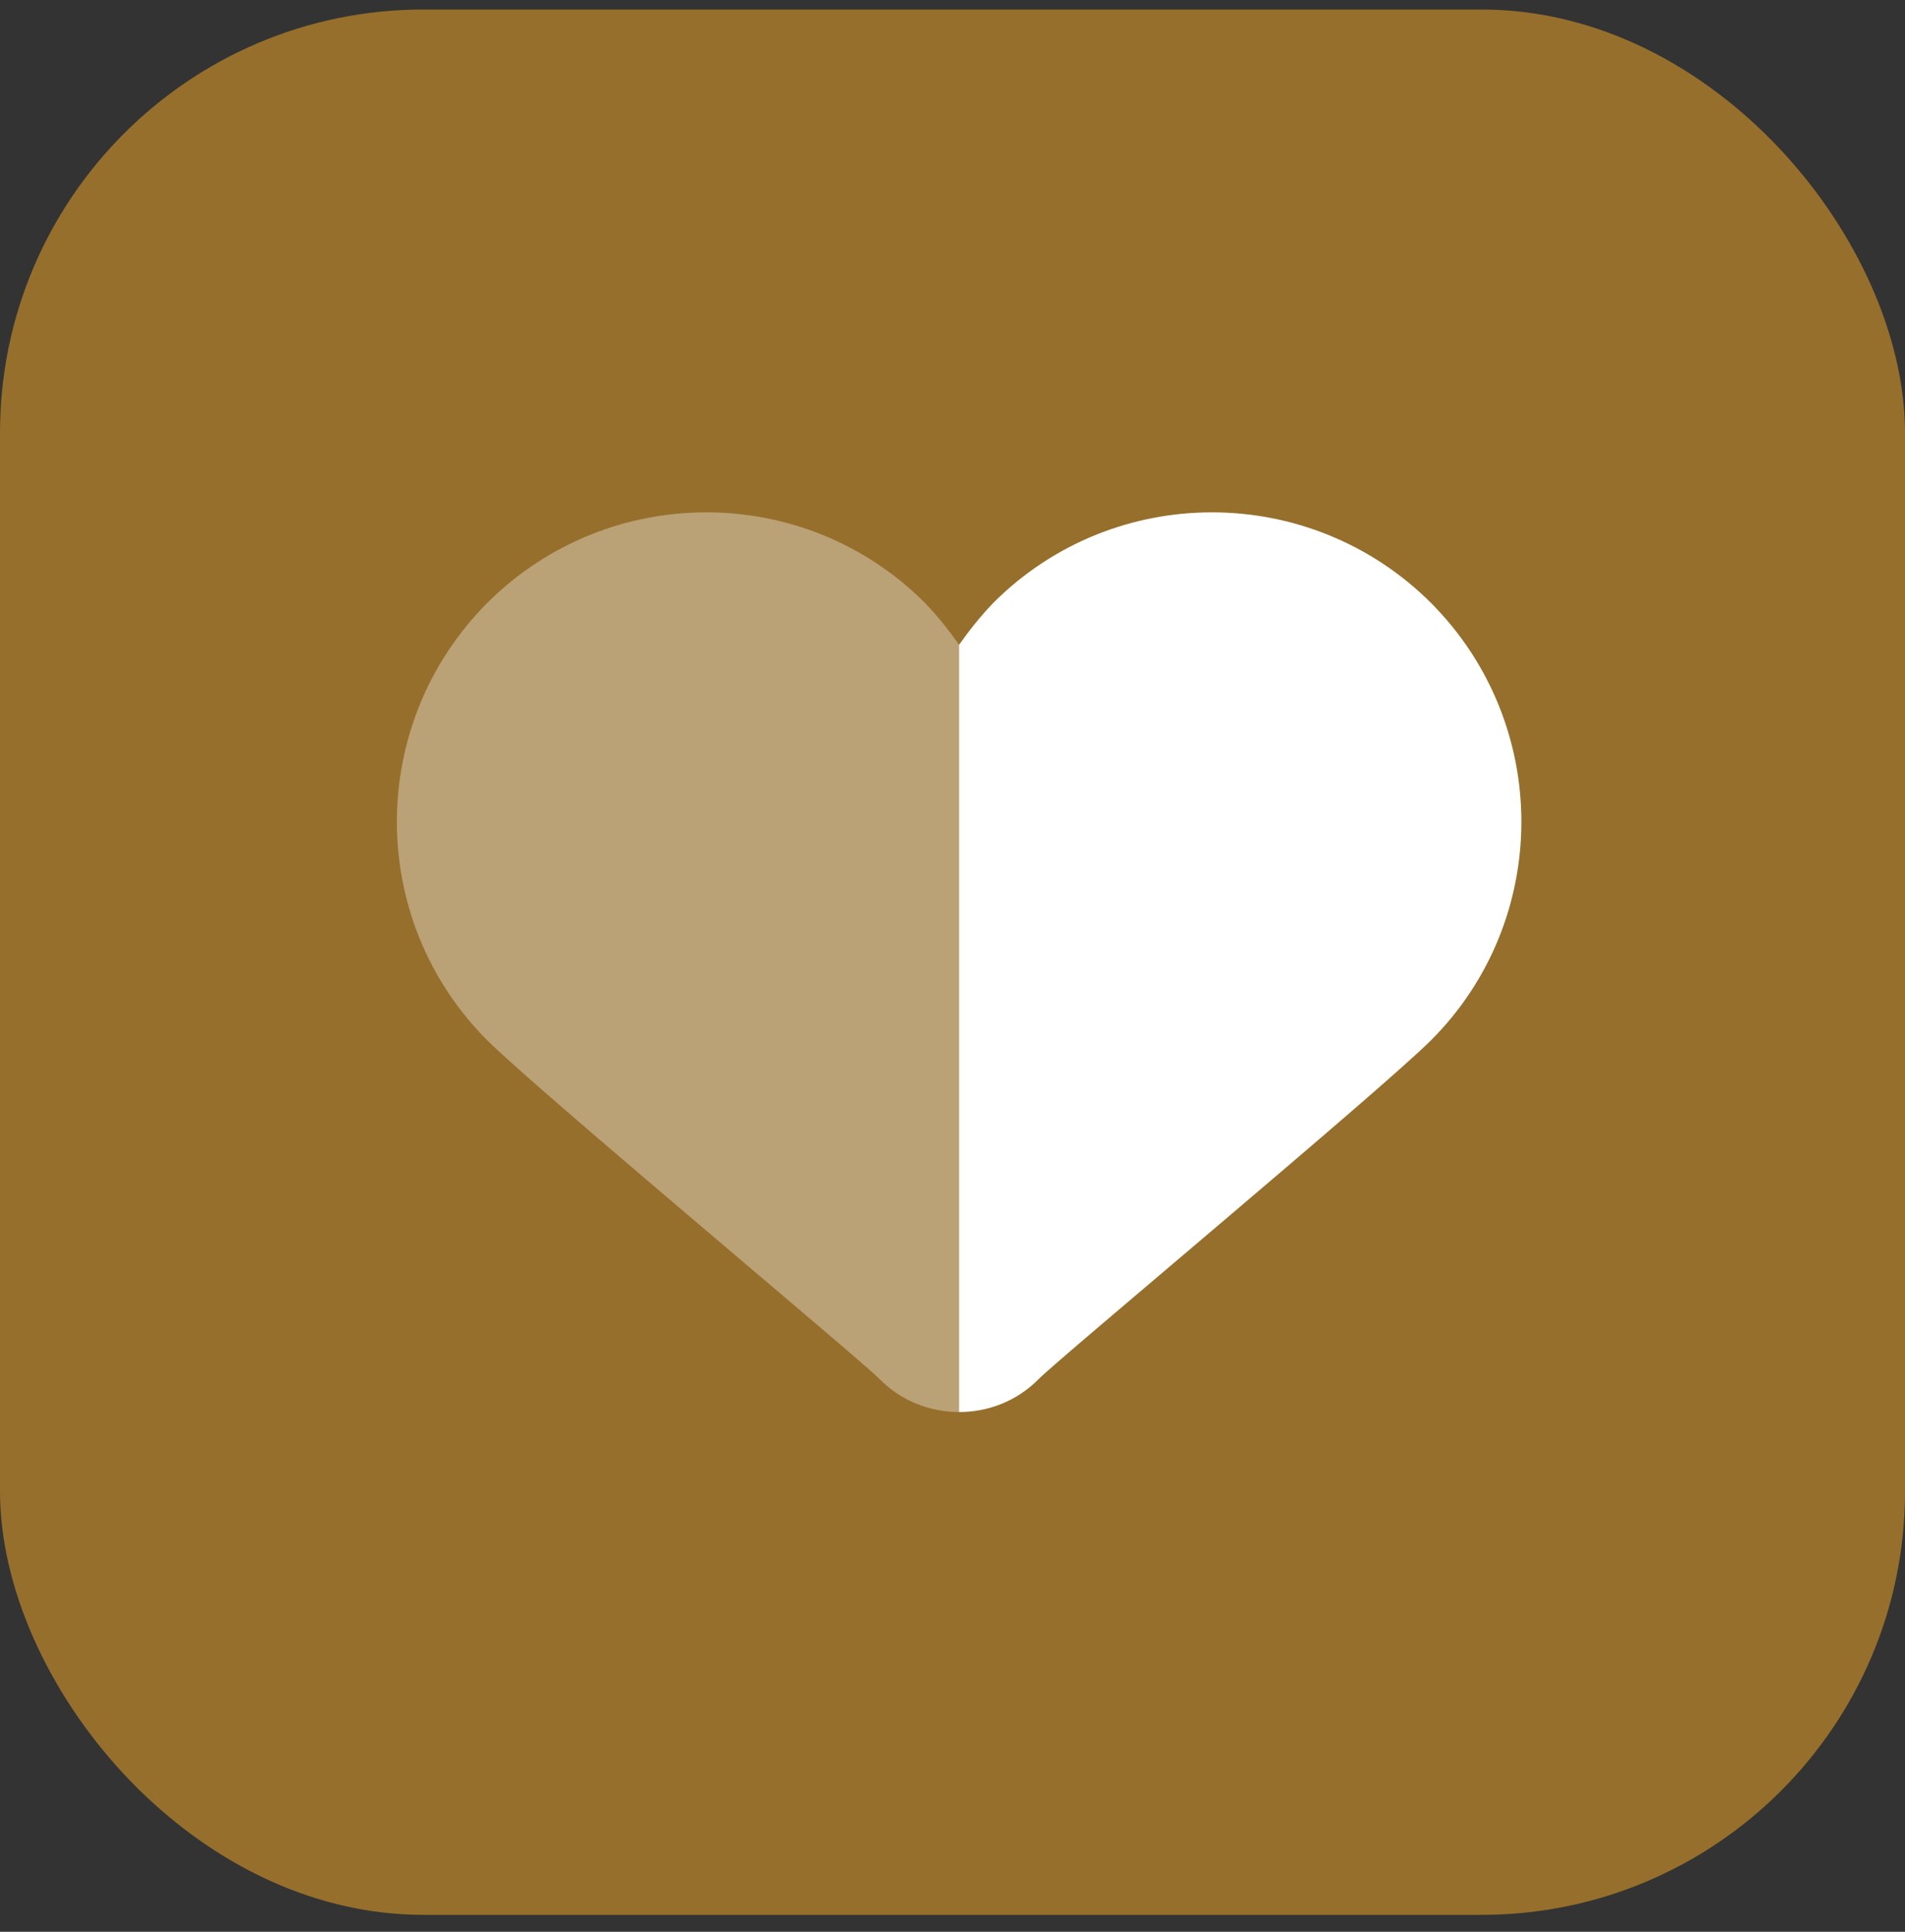
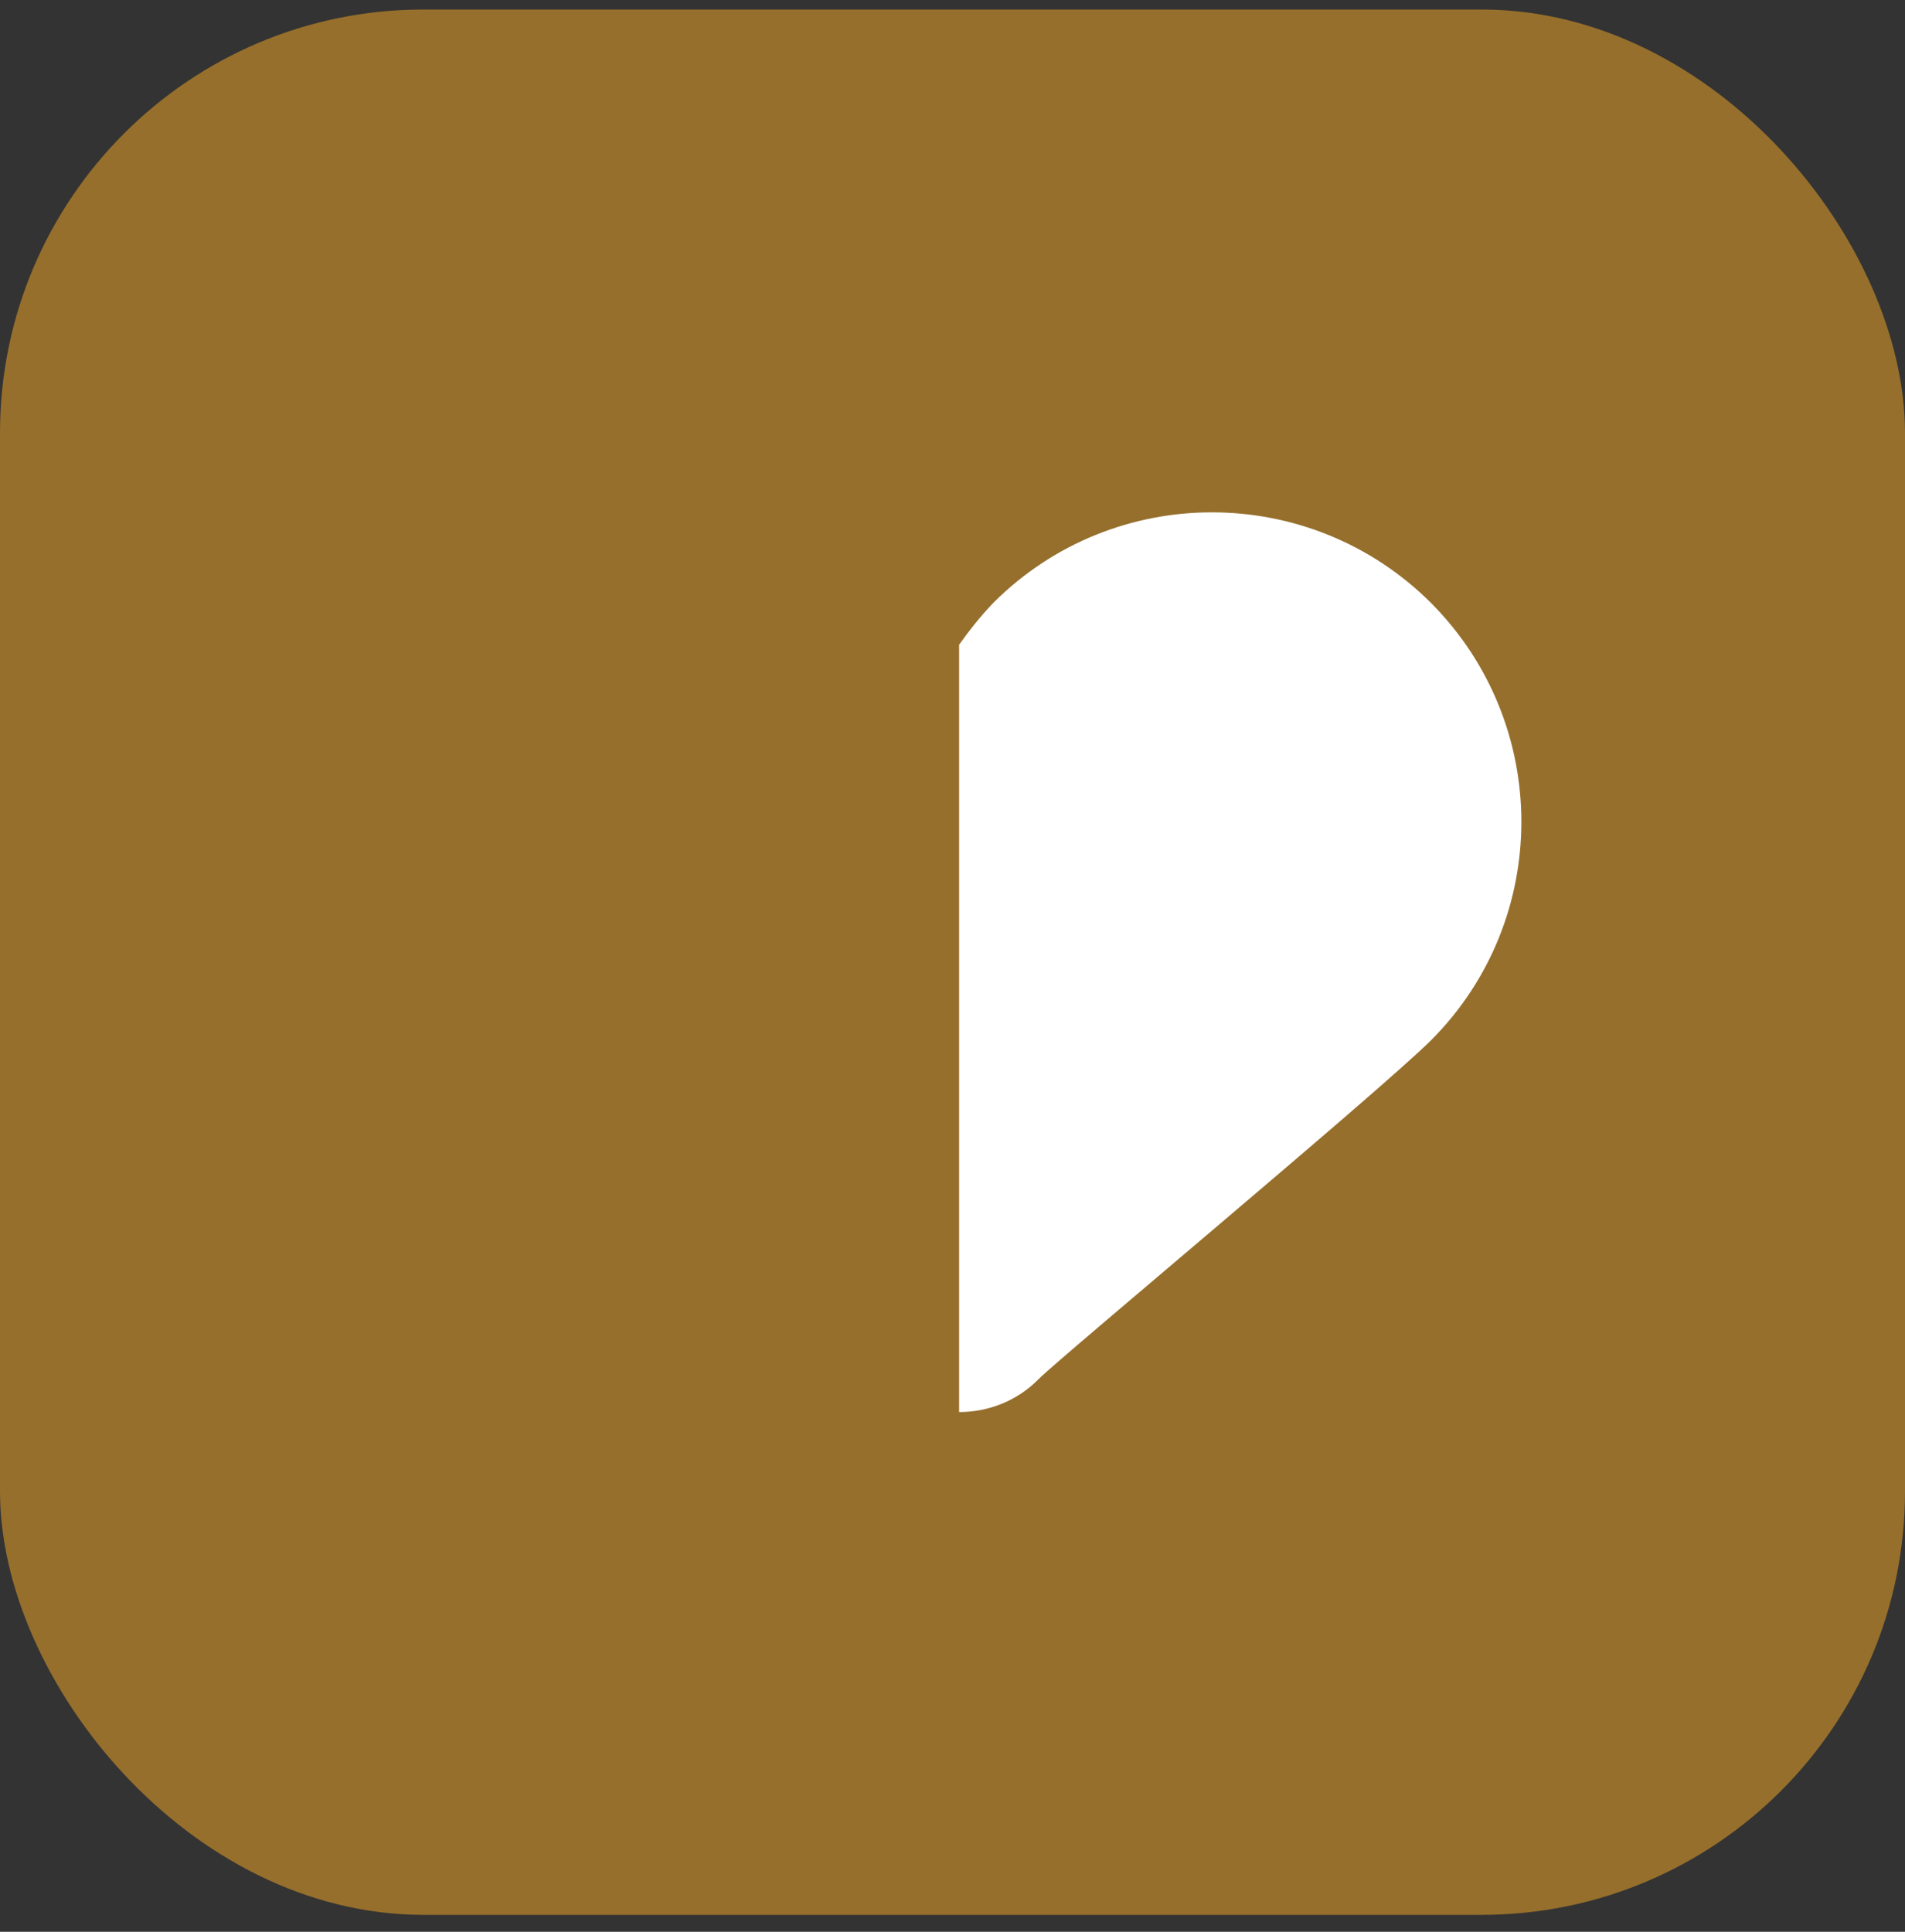
<svg xmlns="http://www.w3.org/2000/svg" width="72" height="73" viewBox="0 0 72 73" fill="none">
  <rect x="0" y="0" width="72" height="73" fill="#333333" stroke="none" />
  <rect y="0.36" width="72" height="72" rx="16" fill="#966F2C" />
-   <path opacity="0.35" d="M36.25 53.36C35.168 53.36 34.067 52.955 33.236 52.105C32.406 51.274 20.409 41.286 18.419 39.316C13.86 34.757 13.86 27.358 18.419 22.78C22.998 18.221 30.397 18.221 34.956 22.78C35.439 23.282 35.864 23.823 36.25 24.364L40.398 34.593L36.25 53.36Z" fill="white" />
  <path d="M36.25 53.36C37.332 53.36 38.433 52.955 39.264 52.105C40.094 51.274 52.091 41.286 54.081 39.316C58.64 34.757 58.64 27.358 54.081 22.78C49.502 18.221 42.103 18.221 37.544 22.78C37.061 23.282 36.636 23.823 36.25 24.364V36.747V53.36Z" fill="white" />
</svg>